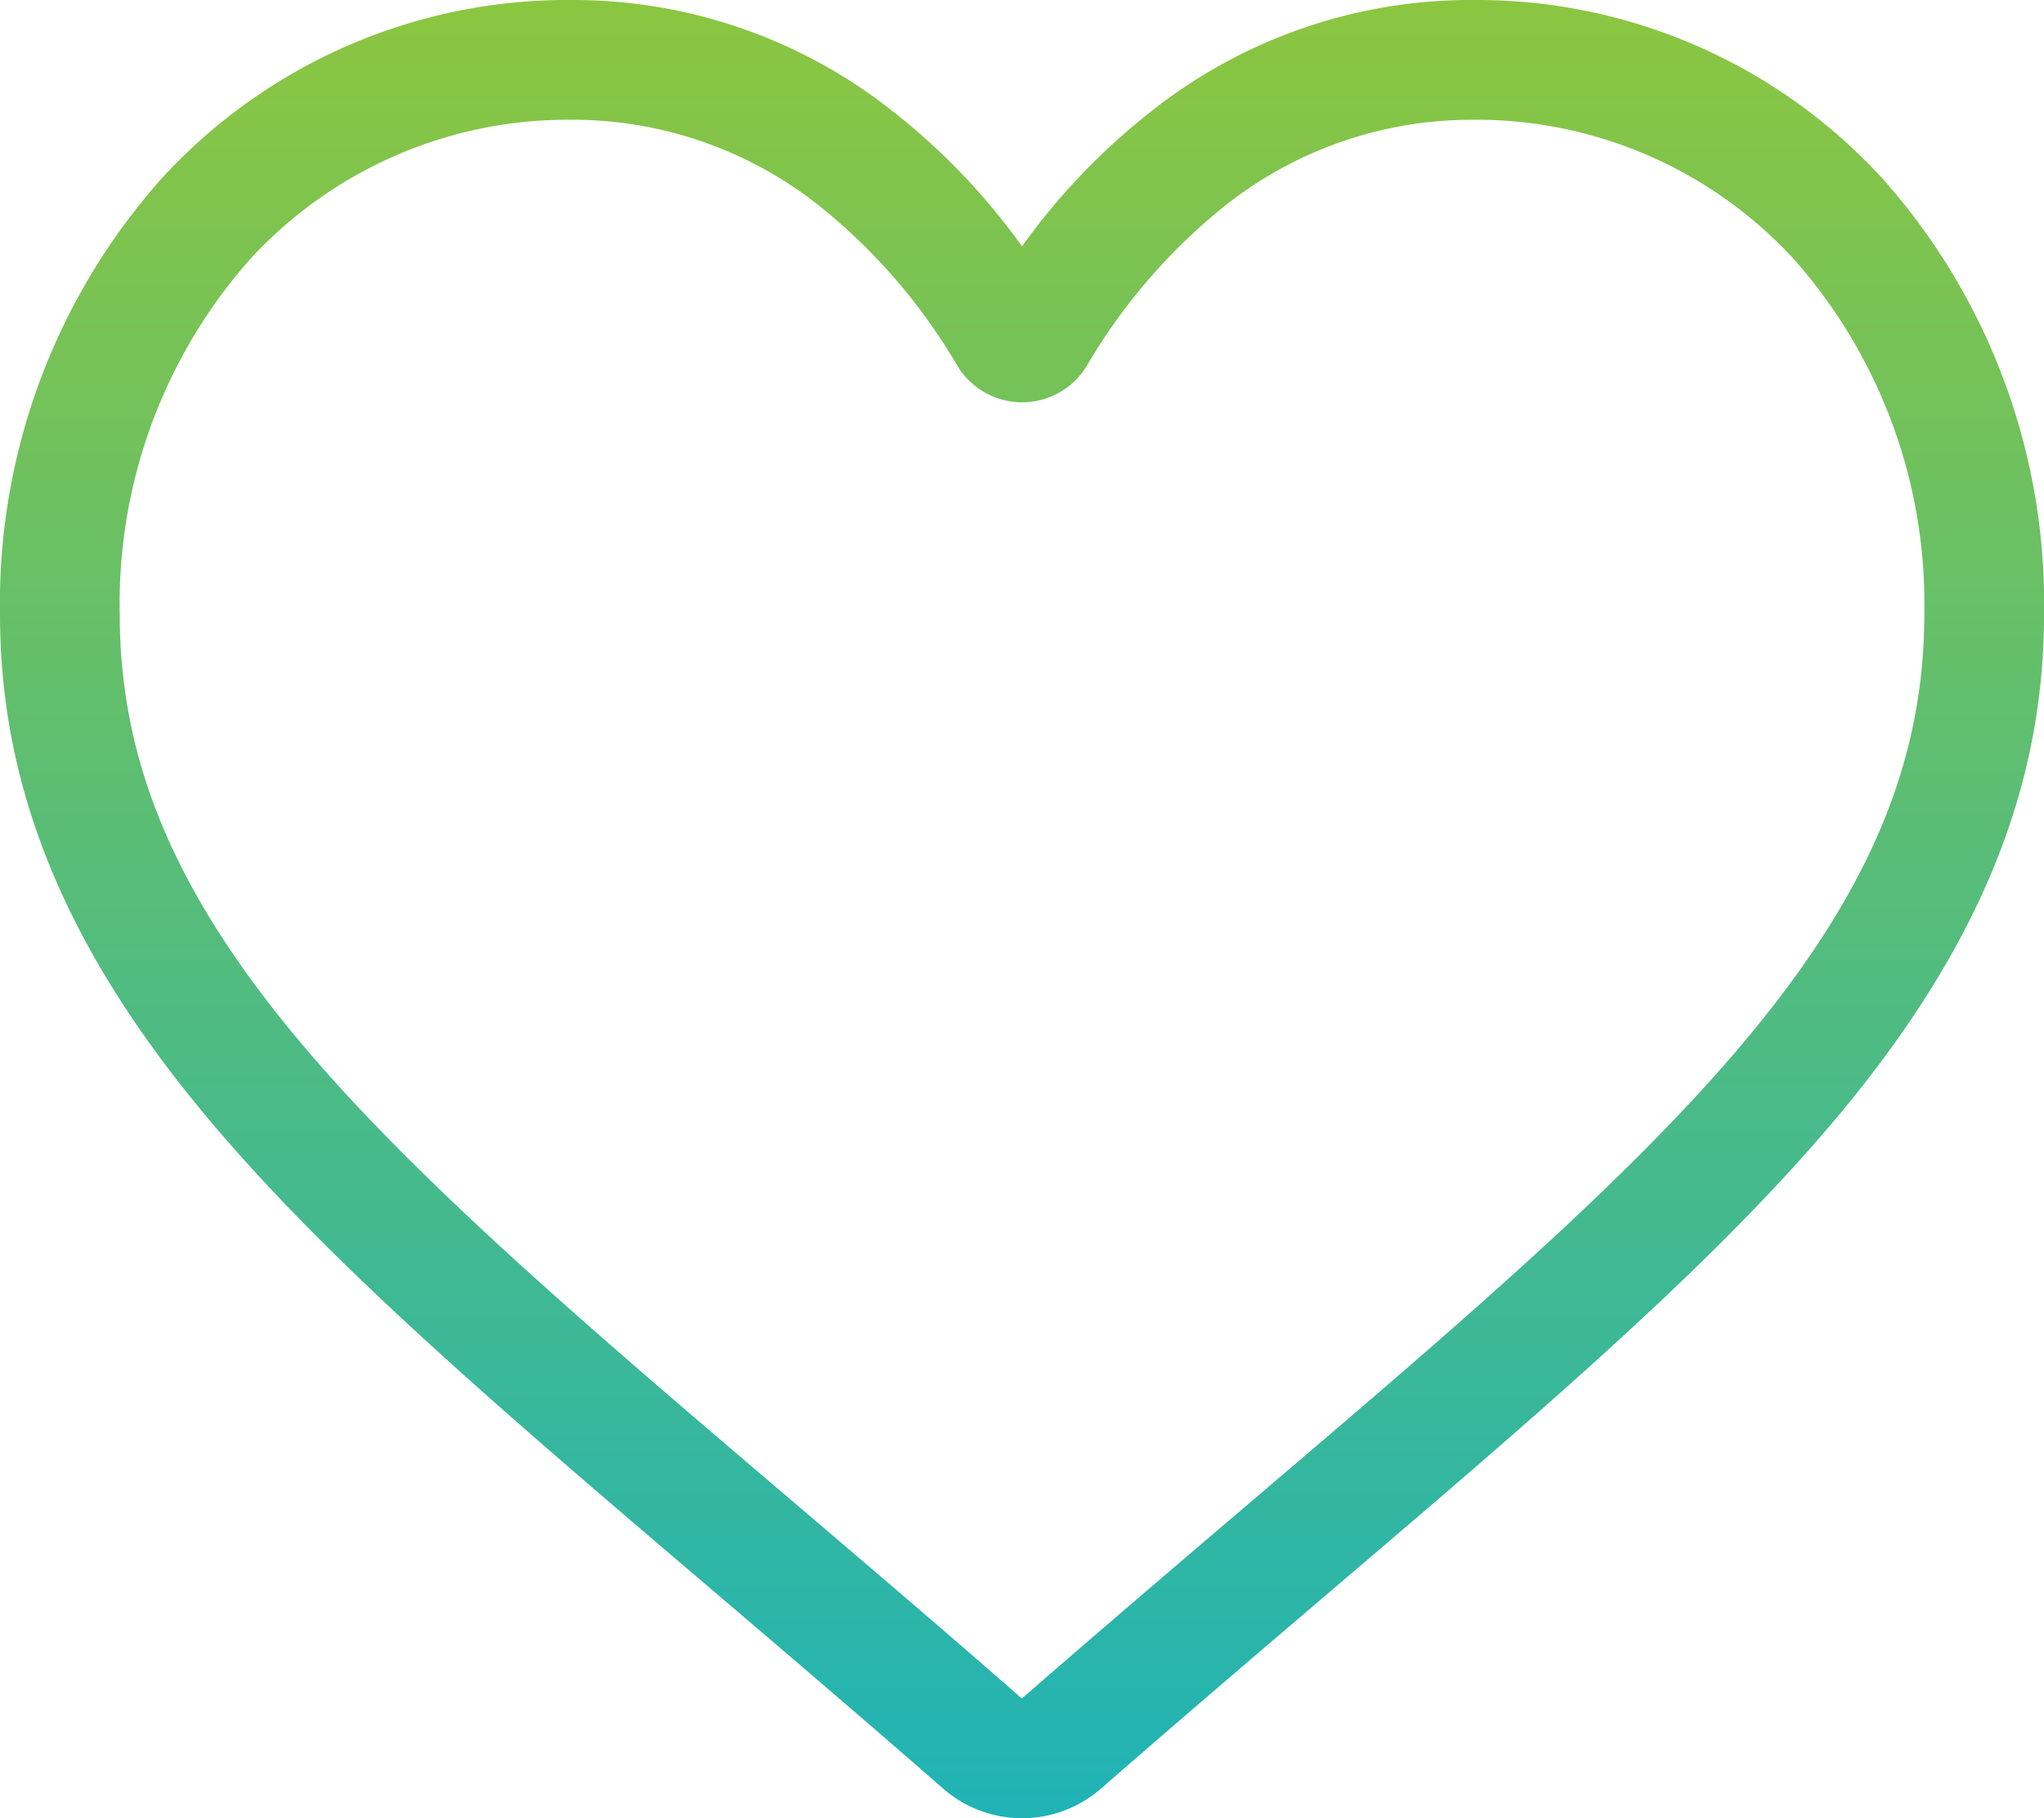
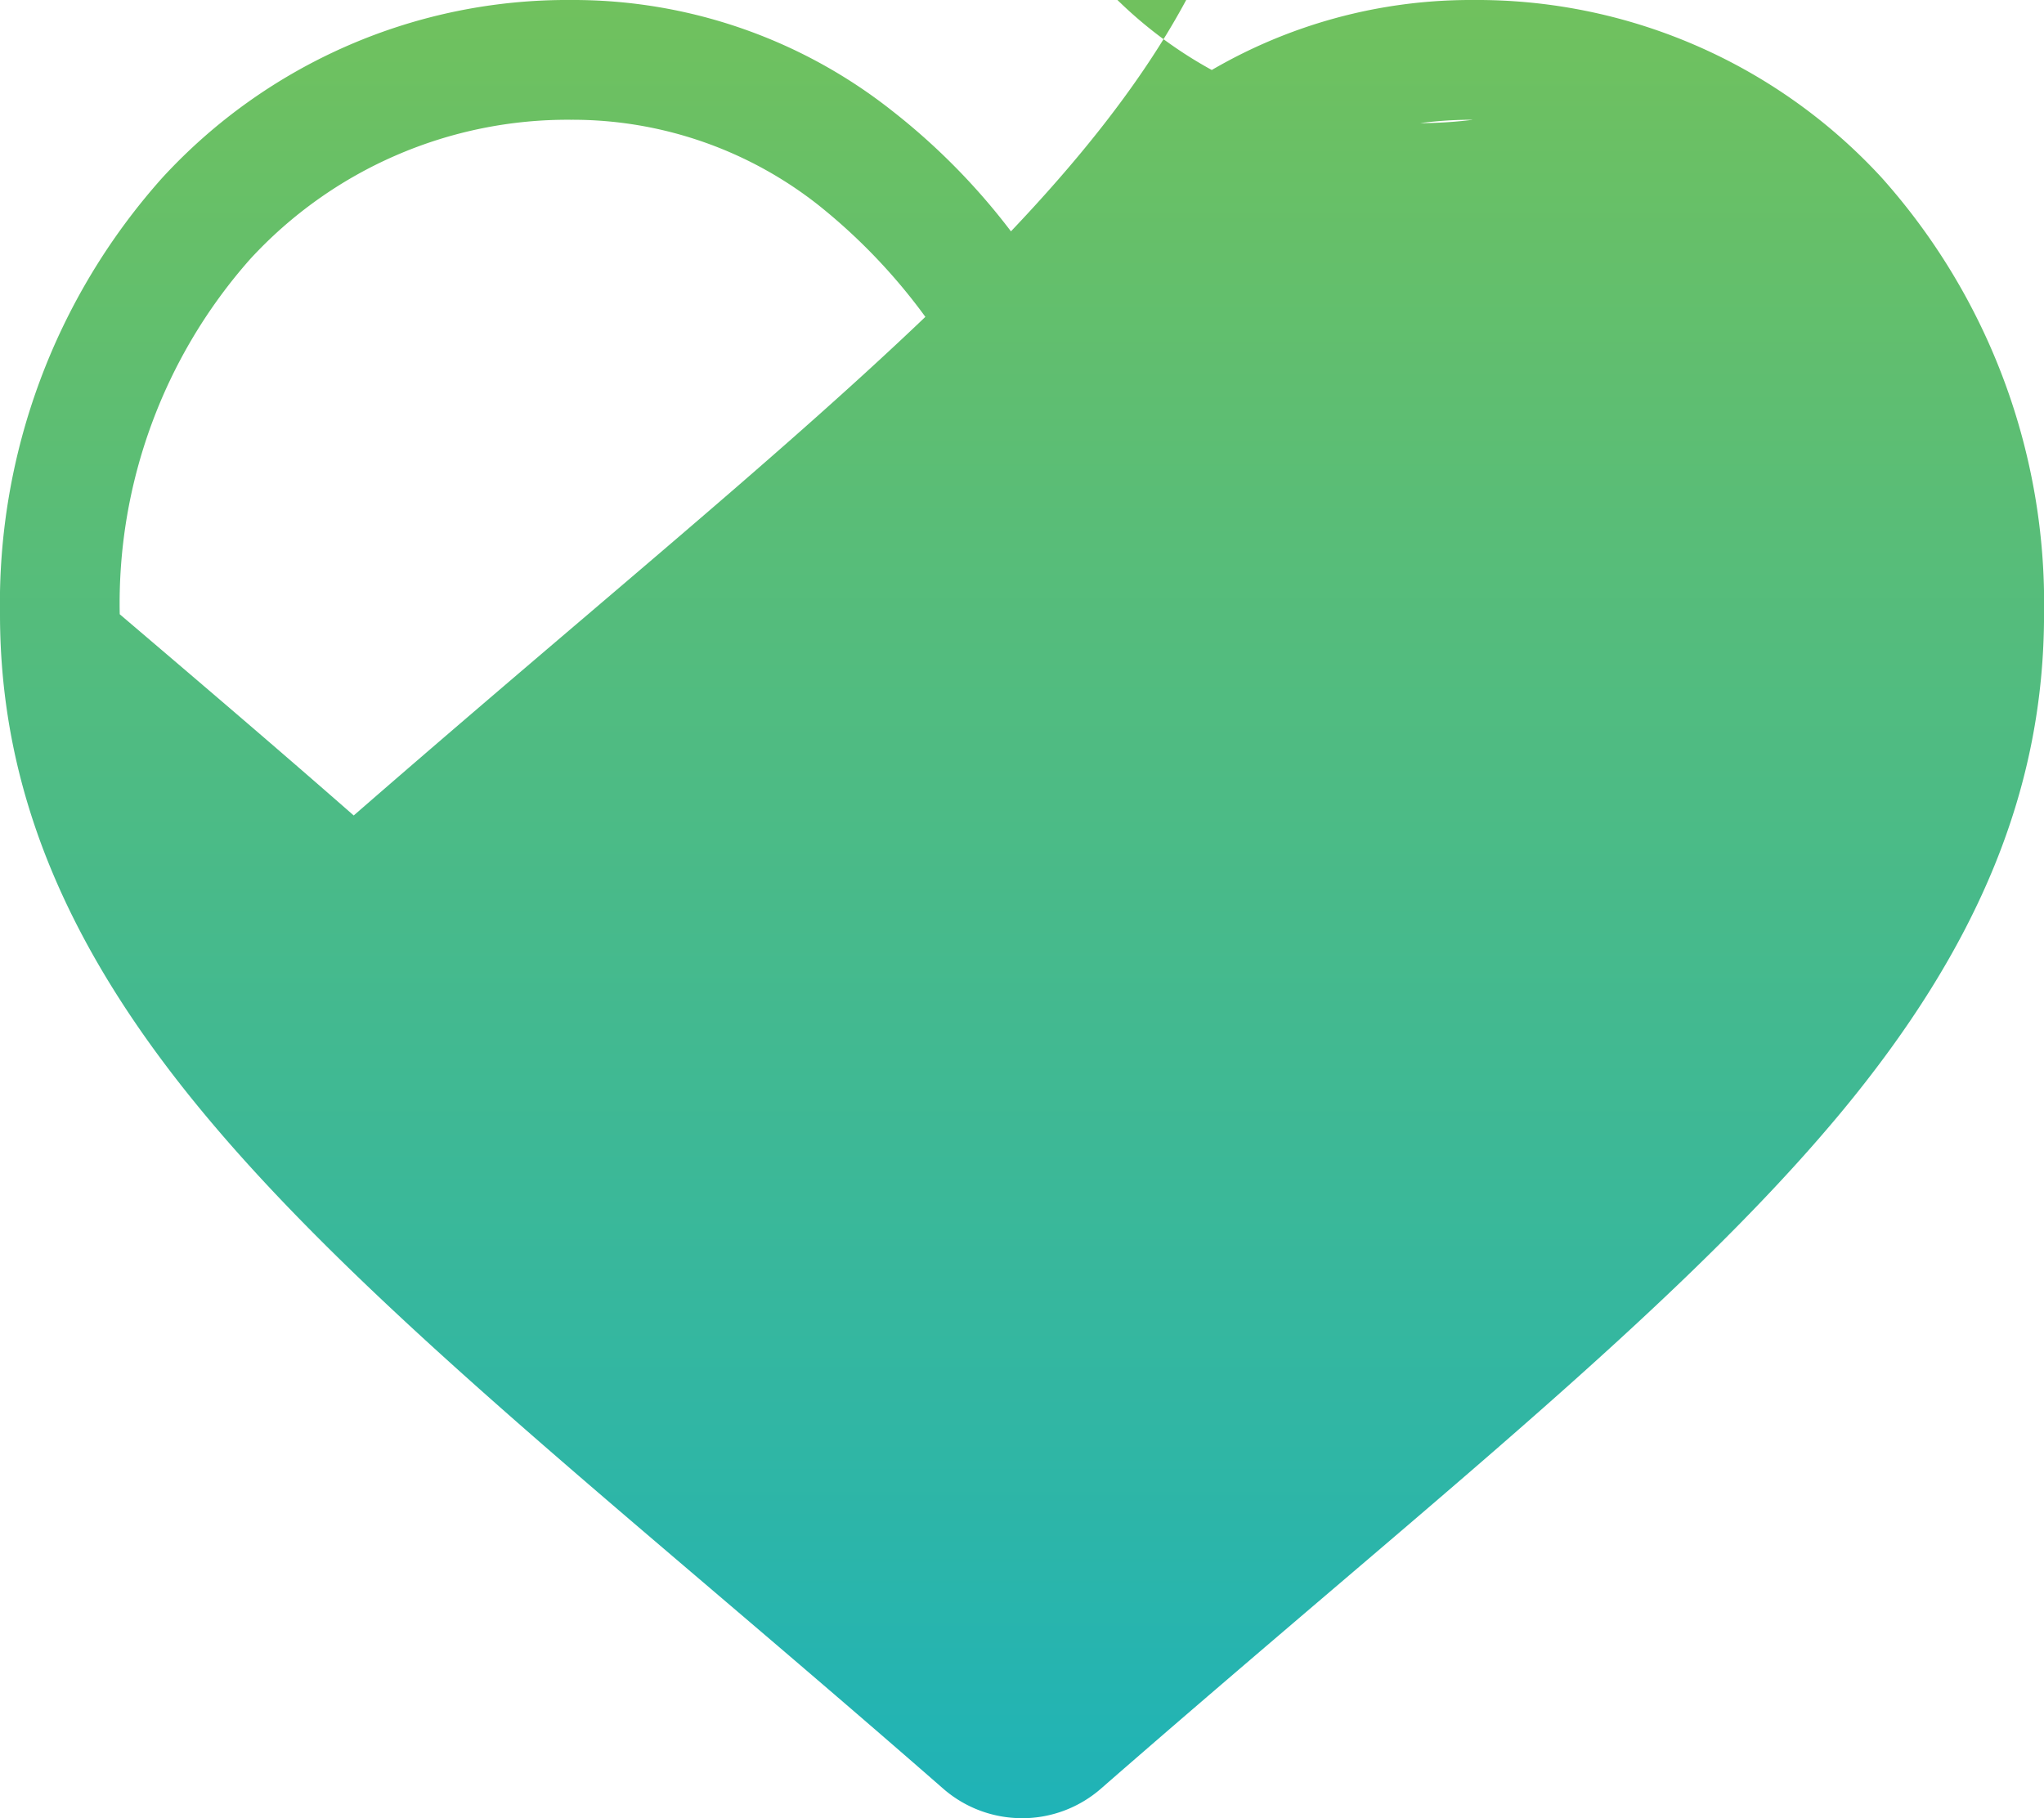
<svg xmlns="http://www.w3.org/2000/svg" width="49.487" height="44.028" viewBox="0 0 49.487 44.028">
  <defs>
    <linearGradient id="linear-gradient" x1="0.5" x2="0.5" y2="1" gradientUnits="objectBoundingBox">
      <stop offset="0" stop-color="#8cc63f" />
      <stop offset="1" stop-color="#1fb3b7" />
    </linearGradient>
  </defs>
-   <path id="heart_2_" data-name="heart (2)" d="M24.744,44.028a2.9,2.9,0,0,1-1.913-.719c-2-1.748-3.927-3.391-5.627-4.84l-.009-.008C12.209,34.213,7.9,30.544,4.908,26.929,1.56,22.889,0,19.058,0,14.872A15.467,15.467,0,0,1,3.926,4.309,13.307,13.307,0,0,1,13.825,0,12.448,12.448,0,0,1,21.6,2.684a15.908,15.908,0,0,1,3.144,3.282,15.91,15.91,0,0,1,3.144-3.282A12.448,12.448,0,0,1,35.663,0a13.308,13.308,0,0,1,9.9,4.309,15.467,15.467,0,0,1,3.925,10.564c0,4.185-1.559,8.016-4.908,12.057-3,3.615-7.3,7.283-12.285,11.532-1.7,1.451-3.634,3.1-5.638,4.849a2.9,2.9,0,0,1-1.913.718ZM13.825,2.9A10.44,10.44,0,0,0,6.057,6.274a12.582,12.582,0,0,0-3.158,8.6c0,3.52,1.308,6.668,4.241,10.207,2.835,3.421,7.052,7.015,11.935,11.176l.009.008c1.707,1.455,3.642,3.1,5.656,4.865,2.026-1.764,3.964-3.416,5.674-4.873,4.882-4.161,9.1-7.754,11.934-11.175,2.933-3.539,4.241-6.687,4.241-10.207a12.582,12.582,0,0,0-3.158-8.6A10.44,10.44,0,0,0,35.663,2.9a9.614,9.614,0,0,0-6,2.078,14.067,14.067,0,0,0-3.345,3.871,1.83,1.83,0,0,1-3.144,0,14.054,14.054,0,0,0-3.345-3.871,9.614,9.614,0,0,0-6-2.078Zm0,0" fill="url(#linear-gradient)" />
+   <path id="heart_2_" data-name="heart (2)" d="M24.744,44.028a2.9,2.9,0,0,1-1.913-.719c-2-1.748-3.927-3.391-5.627-4.84l-.009-.008C12.209,34.213,7.9,30.544,4.908,26.929,1.56,22.889,0,19.058,0,14.872A15.467,15.467,0,0,1,3.926,4.309,13.307,13.307,0,0,1,13.825,0,12.448,12.448,0,0,1,21.6,2.684a15.908,15.908,0,0,1,3.144,3.282,15.91,15.91,0,0,1,3.144-3.282A12.448,12.448,0,0,1,35.663,0a13.308,13.308,0,0,1,9.9,4.309,15.467,15.467,0,0,1,3.925,10.564c0,4.185-1.559,8.016-4.908,12.057-3,3.615-7.3,7.283-12.285,11.532-1.7,1.451-3.634,3.1-5.638,4.849a2.9,2.9,0,0,1-1.913.718ZM13.825,2.9A10.44,10.44,0,0,0,6.057,6.274a12.582,12.582,0,0,0-3.158,8.6l.009.008c1.707,1.455,3.642,3.1,5.656,4.865,2.026-1.764,3.964-3.416,5.674-4.873,4.882-4.161,9.1-7.754,11.934-11.175,2.933-3.539,4.241-6.687,4.241-10.207a12.582,12.582,0,0,0-3.158-8.6A10.44,10.44,0,0,0,35.663,2.9a9.614,9.614,0,0,0-6,2.078,14.067,14.067,0,0,0-3.345,3.871,1.83,1.83,0,0,1-3.144,0,14.054,14.054,0,0,0-3.345-3.871,9.614,9.614,0,0,0-6-2.078Zm0,0" fill="url(#linear-gradient)" />
</svg>